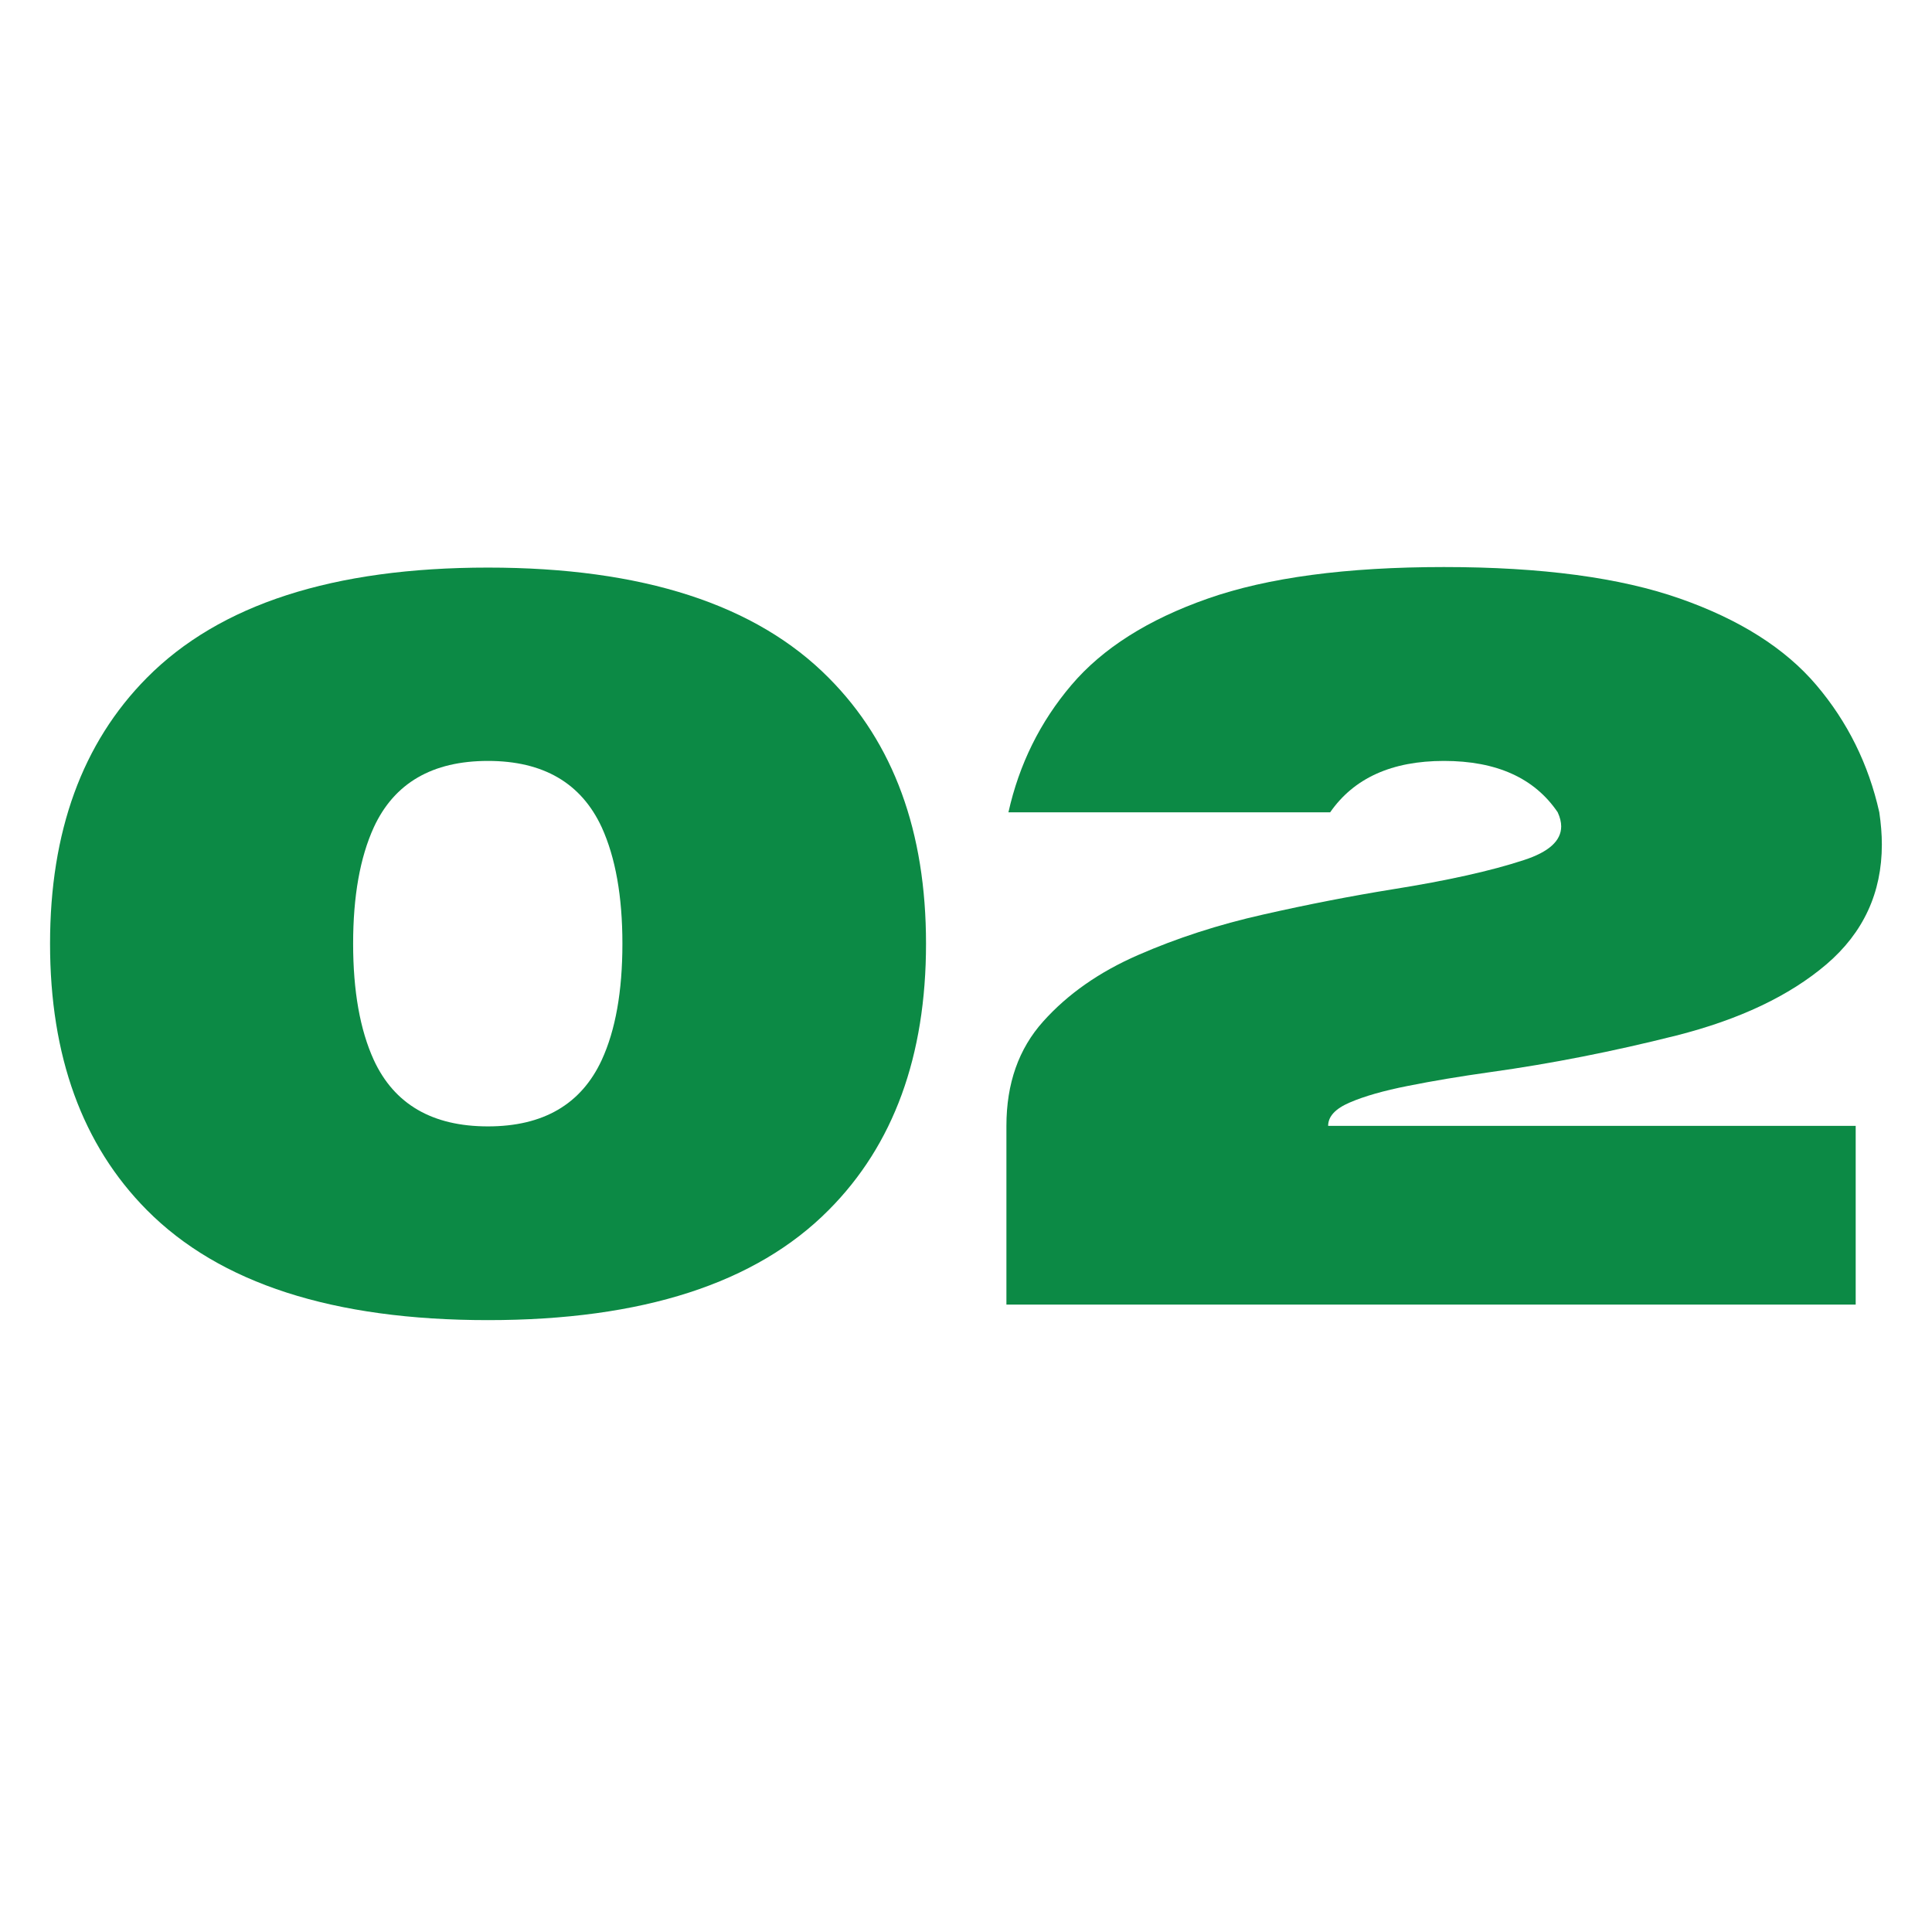
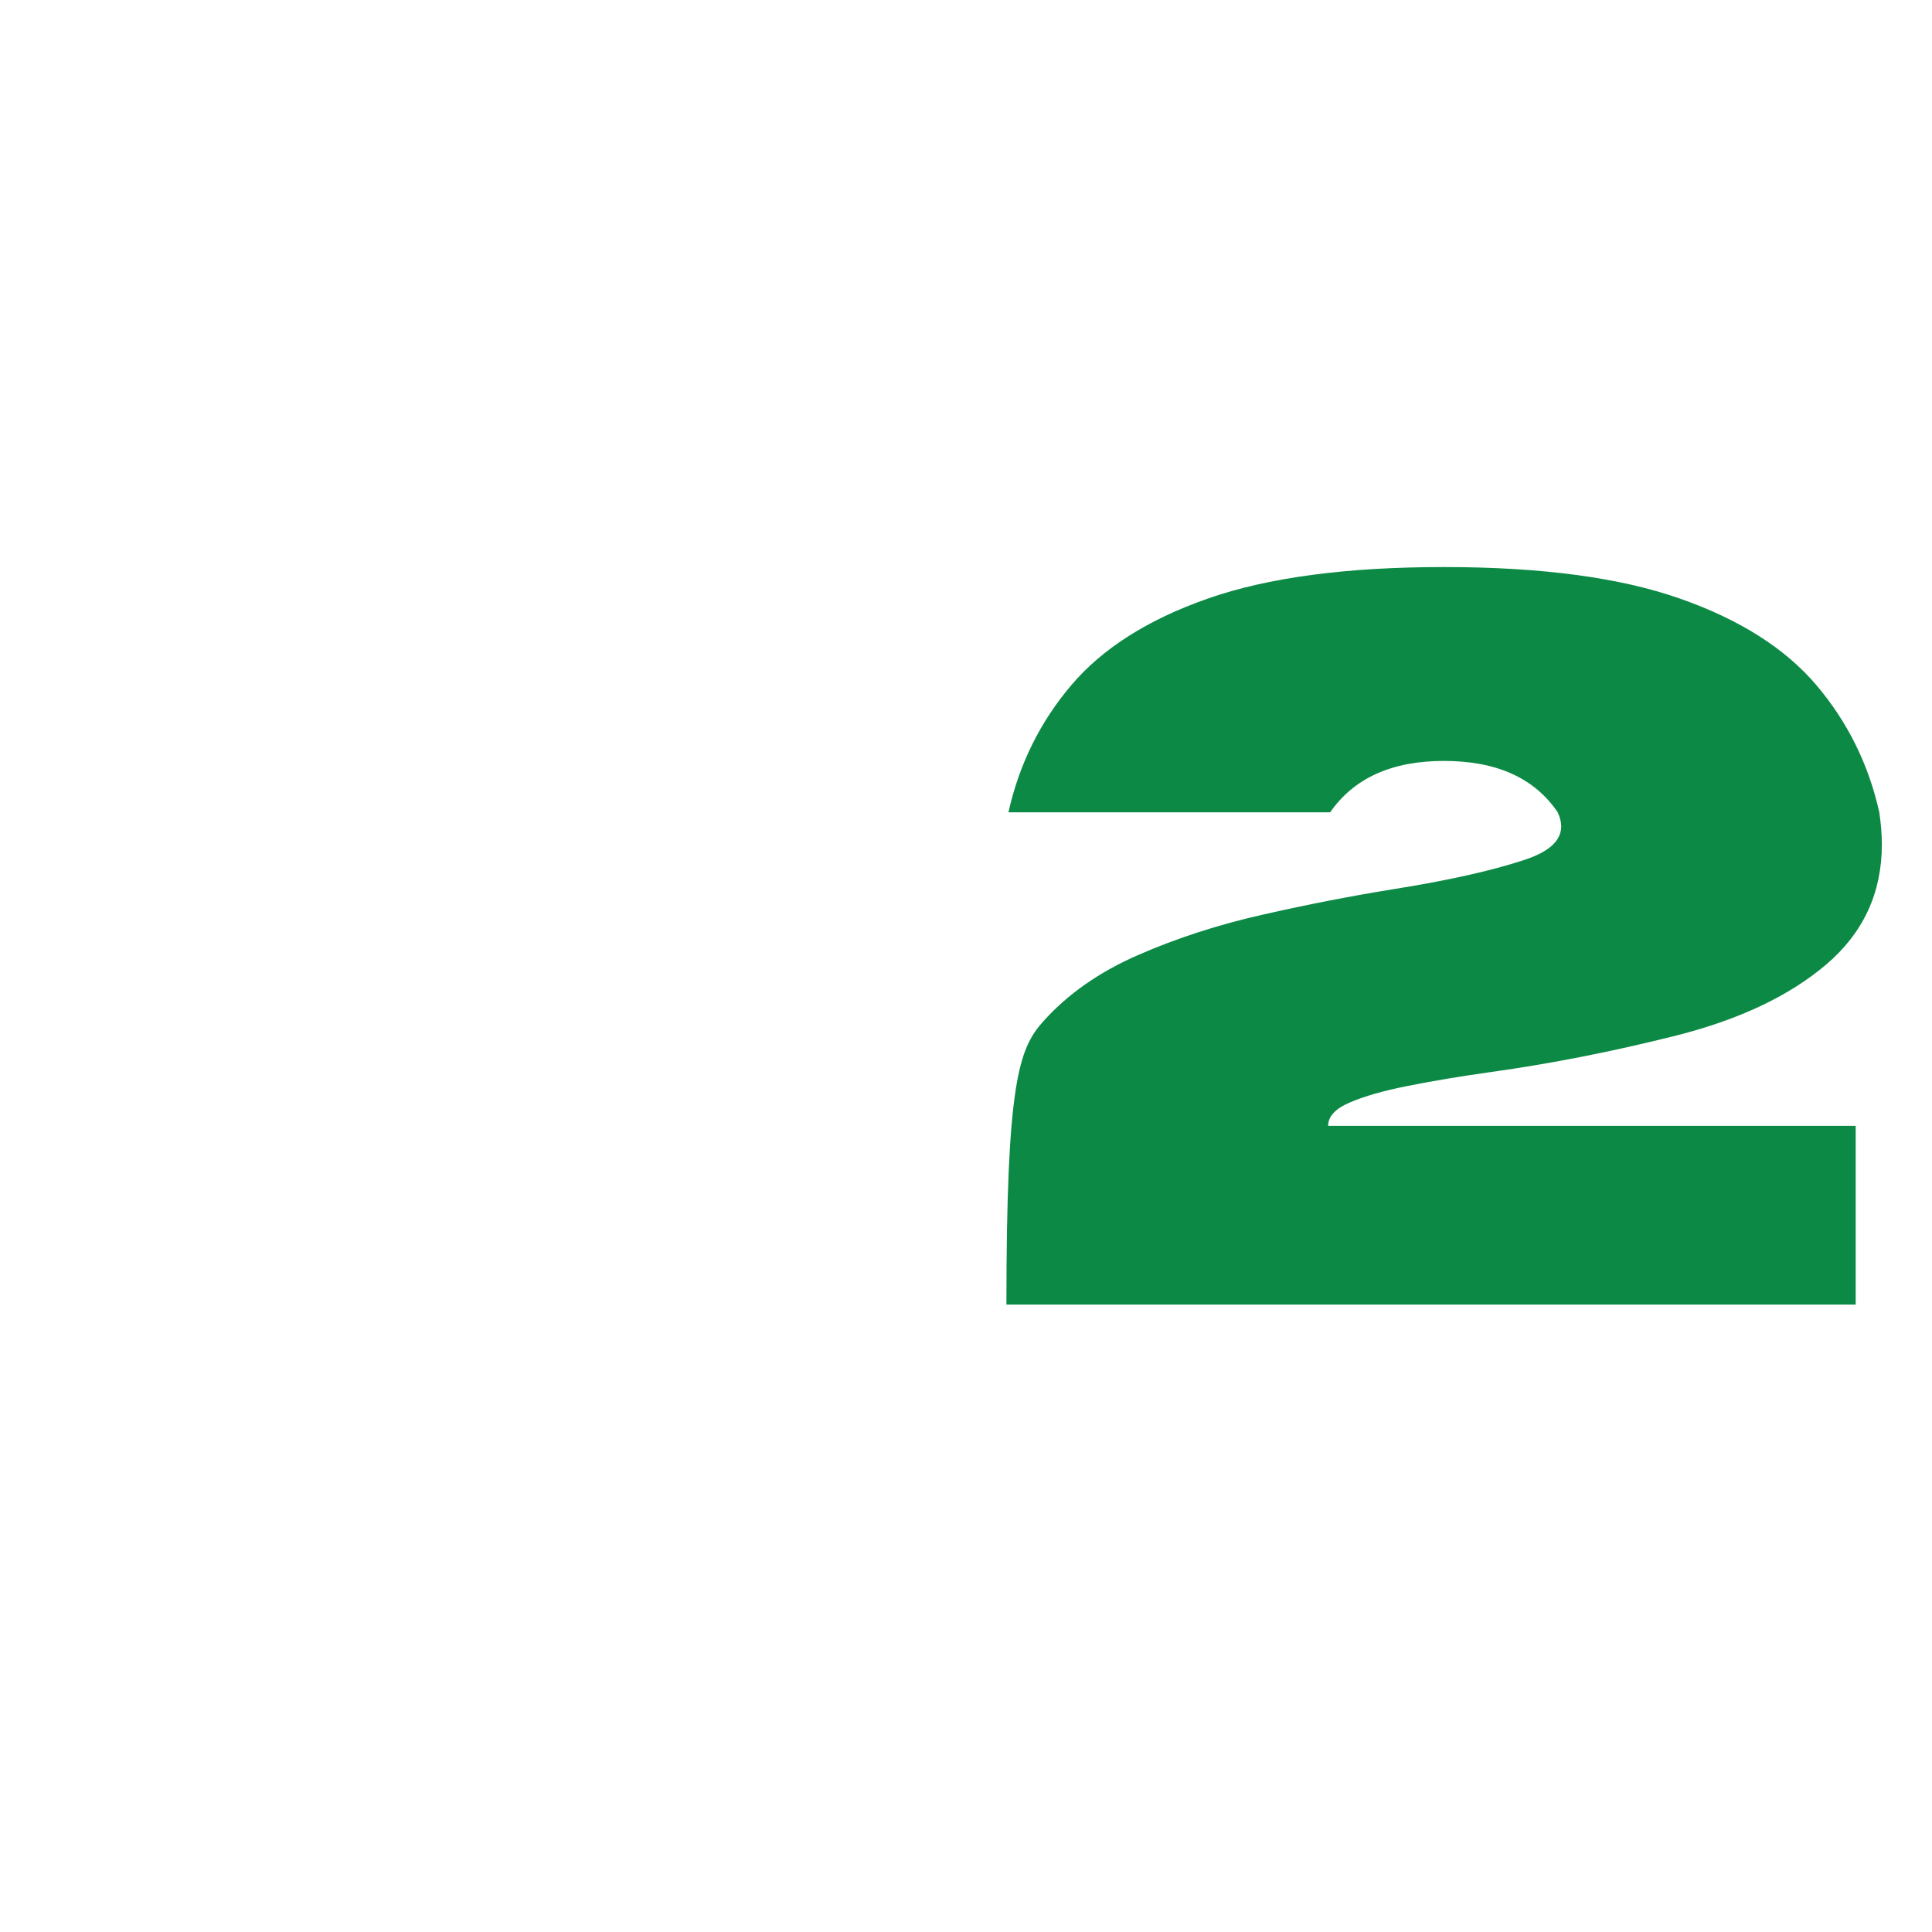
<svg xmlns="http://www.w3.org/2000/svg" width="300" zoomAndPan="magnify" viewBox="0 0 224.88 225" height="300" preserveAspectRatio="xMidYMid meet" version="1.2">
  <defs />
  <g id="047ddec1a9">
    <g style="fill:#0c8a45;fill-opacity:1;">
      <g transform="translate(1.081, 151.929)">
-         <path style="stroke:none" d="M 55.688 1.812 C 37.676 1.812 24.43 -2.461 15.953 -11.016 C 8.441 -18.598 4.688 -28.938 4.688 -42.031 C 4.688 -55.082 8.441 -65.398 15.953 -72.984 C 24.43 -81.547 37.676 -85.828 55.688 -85.828 C 73.664 -85.828 86.895 -81.547 95.375 -72.984 C 102.926 -65.398 106.703 -55.082 106.703 -42.031 C 106.703 -28.938 102.926 -18.598 95.375 -11.016 C 86.895 -2.461 73.664 1.812 55.688 1.812 Z M 55.688 -20.75 C 62.133 -20.75 66.551 -23.328 68.938 -28.484 C 70.539 -31.961 71.344 -36.477 71.344 -42.031 C 71.344 -47.539 70.539 -52.055 68.938 -55.578 C 66.551 -60.734 62.133 -63.312 55.688 -63.312 C 49.207 -63.312 44.773 -60.734 42.391 -55.578 C 40.785 -52.055 39.984 -47.539 39.984 -42.031 C 39.984 -36.52 40.785 -32.004 42.391 -28.484 C 44.773 -23.328 49.207 -20.75 55.688 -20.75 Z M 55.688 -20.75 " />
-       </g>
+         </g>
    </g>
    <g style="fill:#0c8a45;fill-opacity:1;">
      <g transform="translate(112.459, 151.929)">
-         <path style="stroke:none" d="M 103.594 0 L 4.688 0 L 4.688 -20.812 C 4.688 -25.738 6.113 -29.789 8.969 -32.969 C 11.82 -36.156 15.504 -38.734 20.016 -40.703 C 24.535 -42.68 29.395 -44.254 34.594 -45.422 C 39.789 -46.598 44.812 -47.578 49.656 -48.359 C 56.062 -49.379 61.16 -50.516 64.953 -51.766 C 67.848 -52.703 69.297 -54.008 69.297 -55.688 C 69.297 -56.195 69.16 -56.742 68.891 -57.328 C 66.191 -61.316 61.773 -63.312 55.641 -63.312 C 49.578 -63.312 45.16 -61.316 42.391 -57.328 L 4.922 -57.328 C 6.172 -62.922 8.613 -67.859 12.25 -72.141 C 15.883 -76.422 21.18 -79.781 28.141 -82.219 C 35.098 -84.664 44.266 -85.891 55.641 -85.891 C 67.004 -85.891 76.164 -84.664 83.125 -82.219 C 90.082 -79.781 95.379 -76.422 99.016 -72.141 C 102.648 -67.859 105.094 -62.922 106.344 -57.328 C 106.539 -56.004 106.641 -54.754 106.641 -53.578 C 106.641 -47.953 104.488 -43.301 100.188 -39.625 C 95.883 -35.957 90.051 -33.191 82.688 -31.328 C 75.32 -29.473 68.125 -28.055 61.094 -27.078 C 57.531 -26.578 54.32 -26.039 51.469 -25.469 C 48.613 -24.906 46.348 -24.258 44.672 -23.531 C 42.992 -22.812 42.156 -21.906 42.156 -20.812 L 103.594 -20.812 Z M 103.594 0 " />
+         <path style="stroke:none" d="M 103.594 0 L 4.688 0 C 4.688 -25.738 6.113 -29.789 8.969 -32.969 C 11.82 -36.156 15.504 -38.734 20.016 -40.703 C 24.535 -42.68 29.395 -44.254 34.594 -45.422 C 39.789 -46.598 44.812 -47.578 49.656 -48.359 C 56.062 -49.379 61.16 -50.516 64.953 -51.766 C 67.848 -52.703 69.297 -54.008 69.297 -55.688 C 69.297 -56.195 69.16 -56.742 68.891 -57.328 C 66.191 -61.316 61.773 -63.312 55.641 -63.312 C 49.578 -63.312 45.16 -61.316 42.391 -57.328 L 4.922 -57.328 C 6.172 -62.922 8.613 -67.859 12.25 -72.141 C 15.883 -76.422 21.18 -79.781 28.141 -82.219 C 35.098 -84.664 44.266 -85.891 55.641 -85.891 C 67.004 -85.891 76.164 -84.664 83.125 -82.219 C 90.082 -79.781 95.379 -76.422 99.016 -72.141 C 102.648 -67.859 105.094 -62.922 106.344 -57.328 C 106.539 -56.004 106.641 -54.754 106.641 -53.578 C 106.641 -47.953 104.488 -43.301 100.188 -39.625 C 95.883 -35.957 90.051 -33.191 82.688 -31.328 C 75.32 -29.473 68.125 -28.055 61.094 -27.078 C 57.531 -26.578 54.32 -26.039 51.469 -25.469 C 48.613 -24.906 46.348 -24.258 44.672 -23.531 C 42.992 -22.812 42.156 -21.906 42.156 -20.812 L 103.594 -20.812 Z M 103.594 0 " />
      </g>
    </g>
  </g>
</svg>